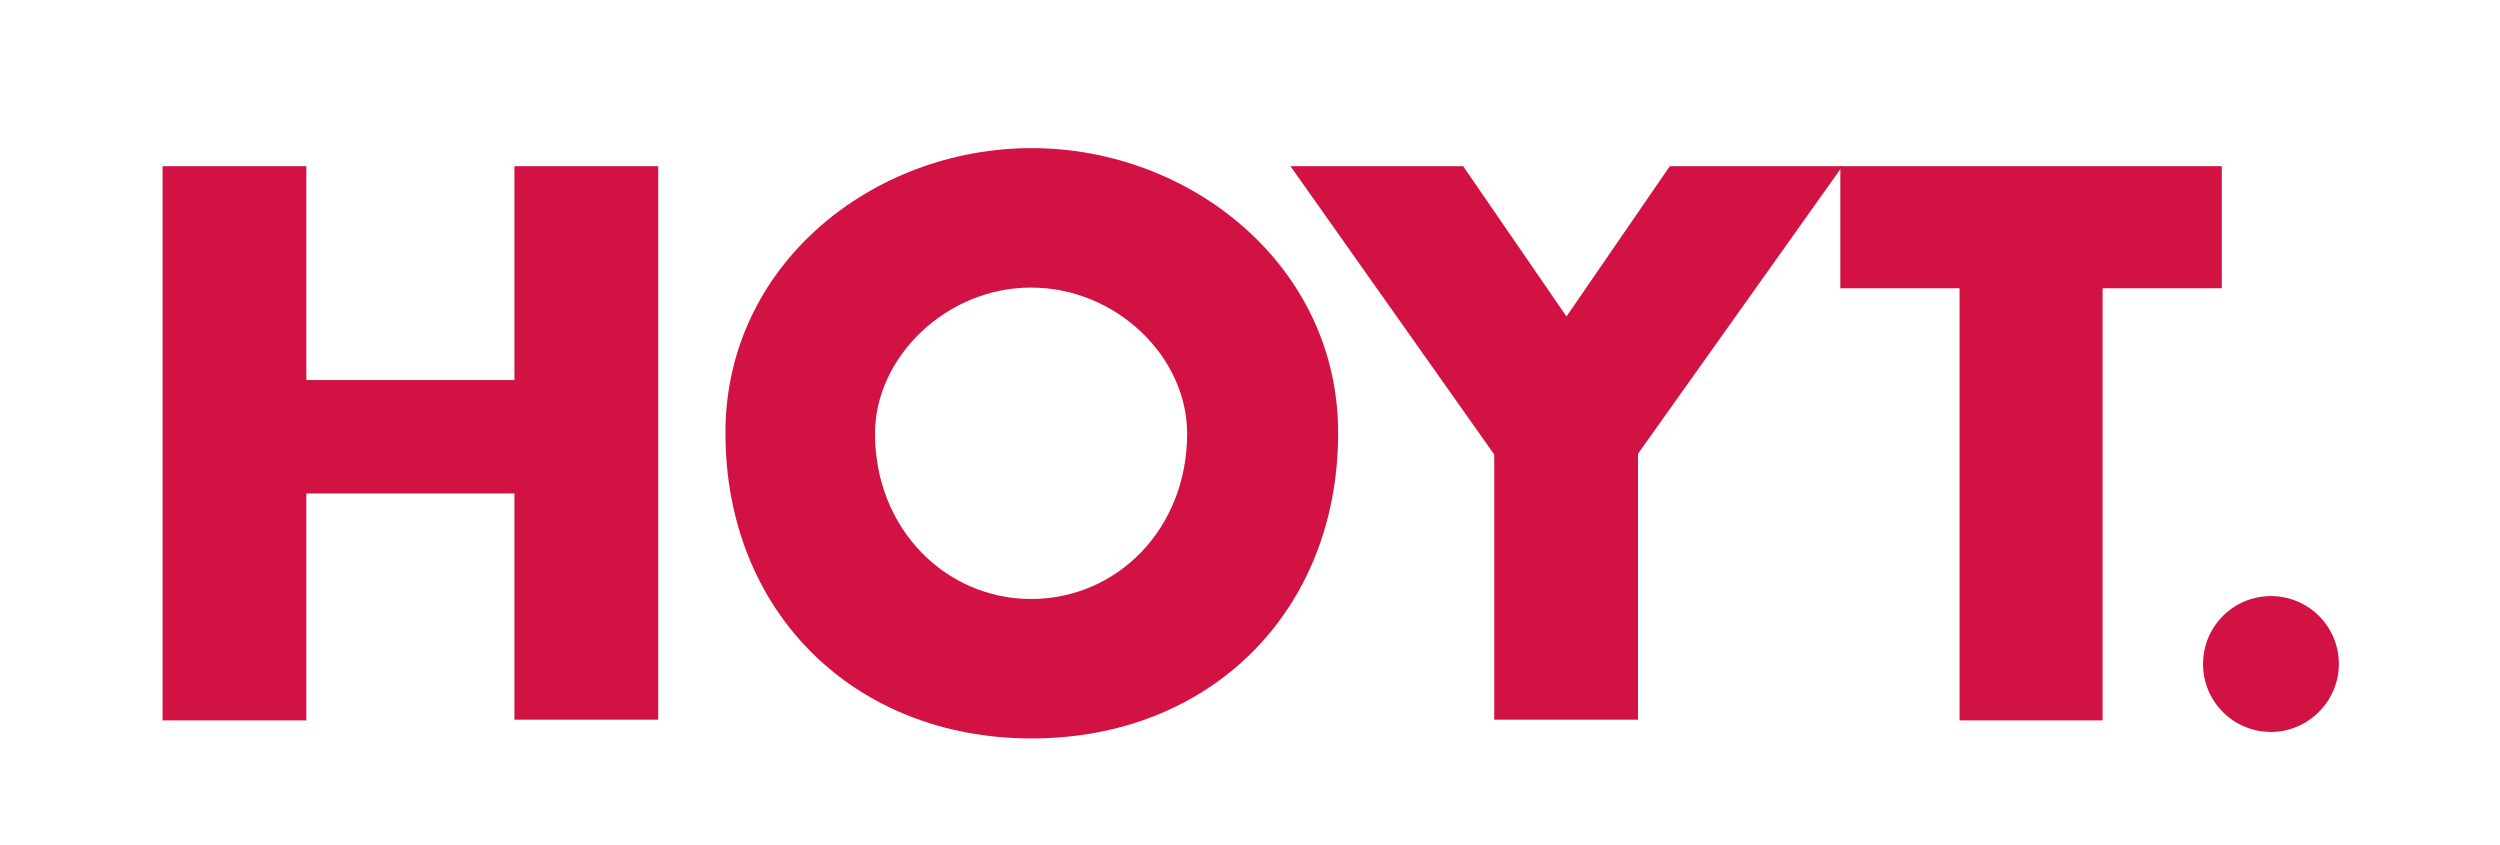
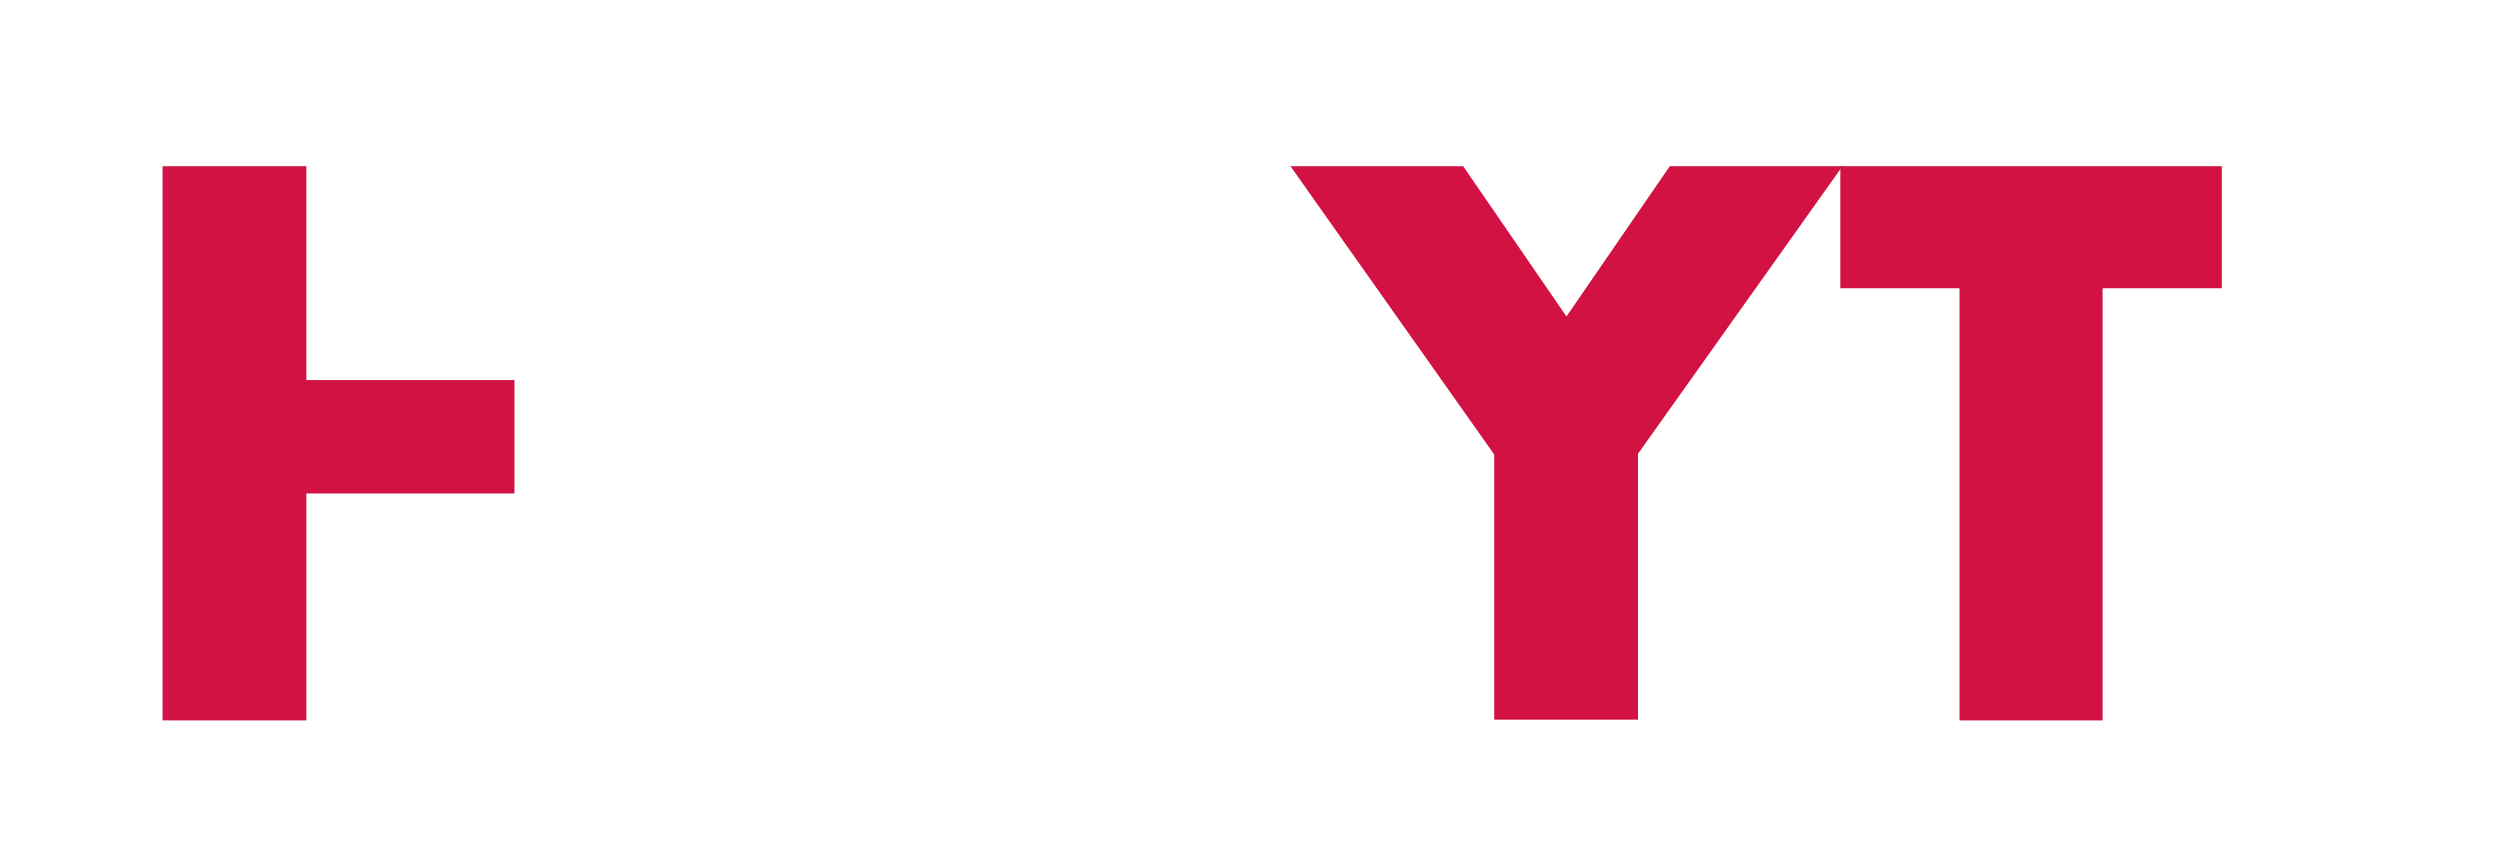
<svg xmlns="http://www.w3.org/2000/svg" version="1.1" id="Layer_1" x="0px" y="0px" viewBox="0 0 346 117" style="enable-background:new 0 0 346 117;" xml:space="preserve">
  <style type="text/css">
	.Arched_x0020_Green{fill:url(#SVGID_1_);stroke:#FFFFFF;stroke-width:0.25;stroke-miterlimit:1;}
	.st0{fill:#D11242;}
</style>
  <linearGradient id="SVGID_1_" gradientUnits="userSpaceOnUse" x1="-223" y1="434" x2="-222.293" y2="433.293">
    <stop offset="0" style="stop-color:#20AC4B" />
    <stop offset="0.983" style="stop-color:#19361A" />
  </linearGradient>
  <g>
-     <path class="st0" d="M71.2,52.6V23h19.9v76.6H71.2V68.3H42.4v31.4H22.5V23h19.9v29.6H71.2z" />
-     <path class="st0" d="M185.2,59.9c0,24.8-17.8,42.3-42.4,42.3c-24.6,0-42.4-17.5-42.4-42.3c0-23.2,20.3-39.4,42.4-39.4   C164.8,20.5,185.2,36.8,185.2,59.9z M121.1,60c0,13.2,9.8,22.9,21.6,22.9c11.9,0,21.6-9.7,21.6-22.9c0-10.6-9.8-20.2-21.6-20.2   C130.9,39.8,121.1,49.5,121.1,60z" />
+     <path class="st0" d="M71.2,52.6V23v76.6H71.2V68.3H42.4v31.4H22.5V23h19.9v29.6H71.2z" />
    <path class="st0" d="M178.6,23h23.9l14.3,20.8L231.1,23H255l-28.3,39.8v36.8h-19.9V62.9L178.6,23z" />
    <path class="st0" d="M291.1,99.7h-19.9V39.9h-16.5V23h52.8v16.9h-16.5V99.7z" />
-     <path class="st0" d="M323.7,91.9c0,5.1-4.2,9.4-9.4,9.4c-5.2,0-9.4-4.2-9.4-9.4c0-5.2,4.2-9.4,9.4-9.4   C319.5,82.5,323.7,86.7,323.7,91.9z" />
  </g>
</svg>